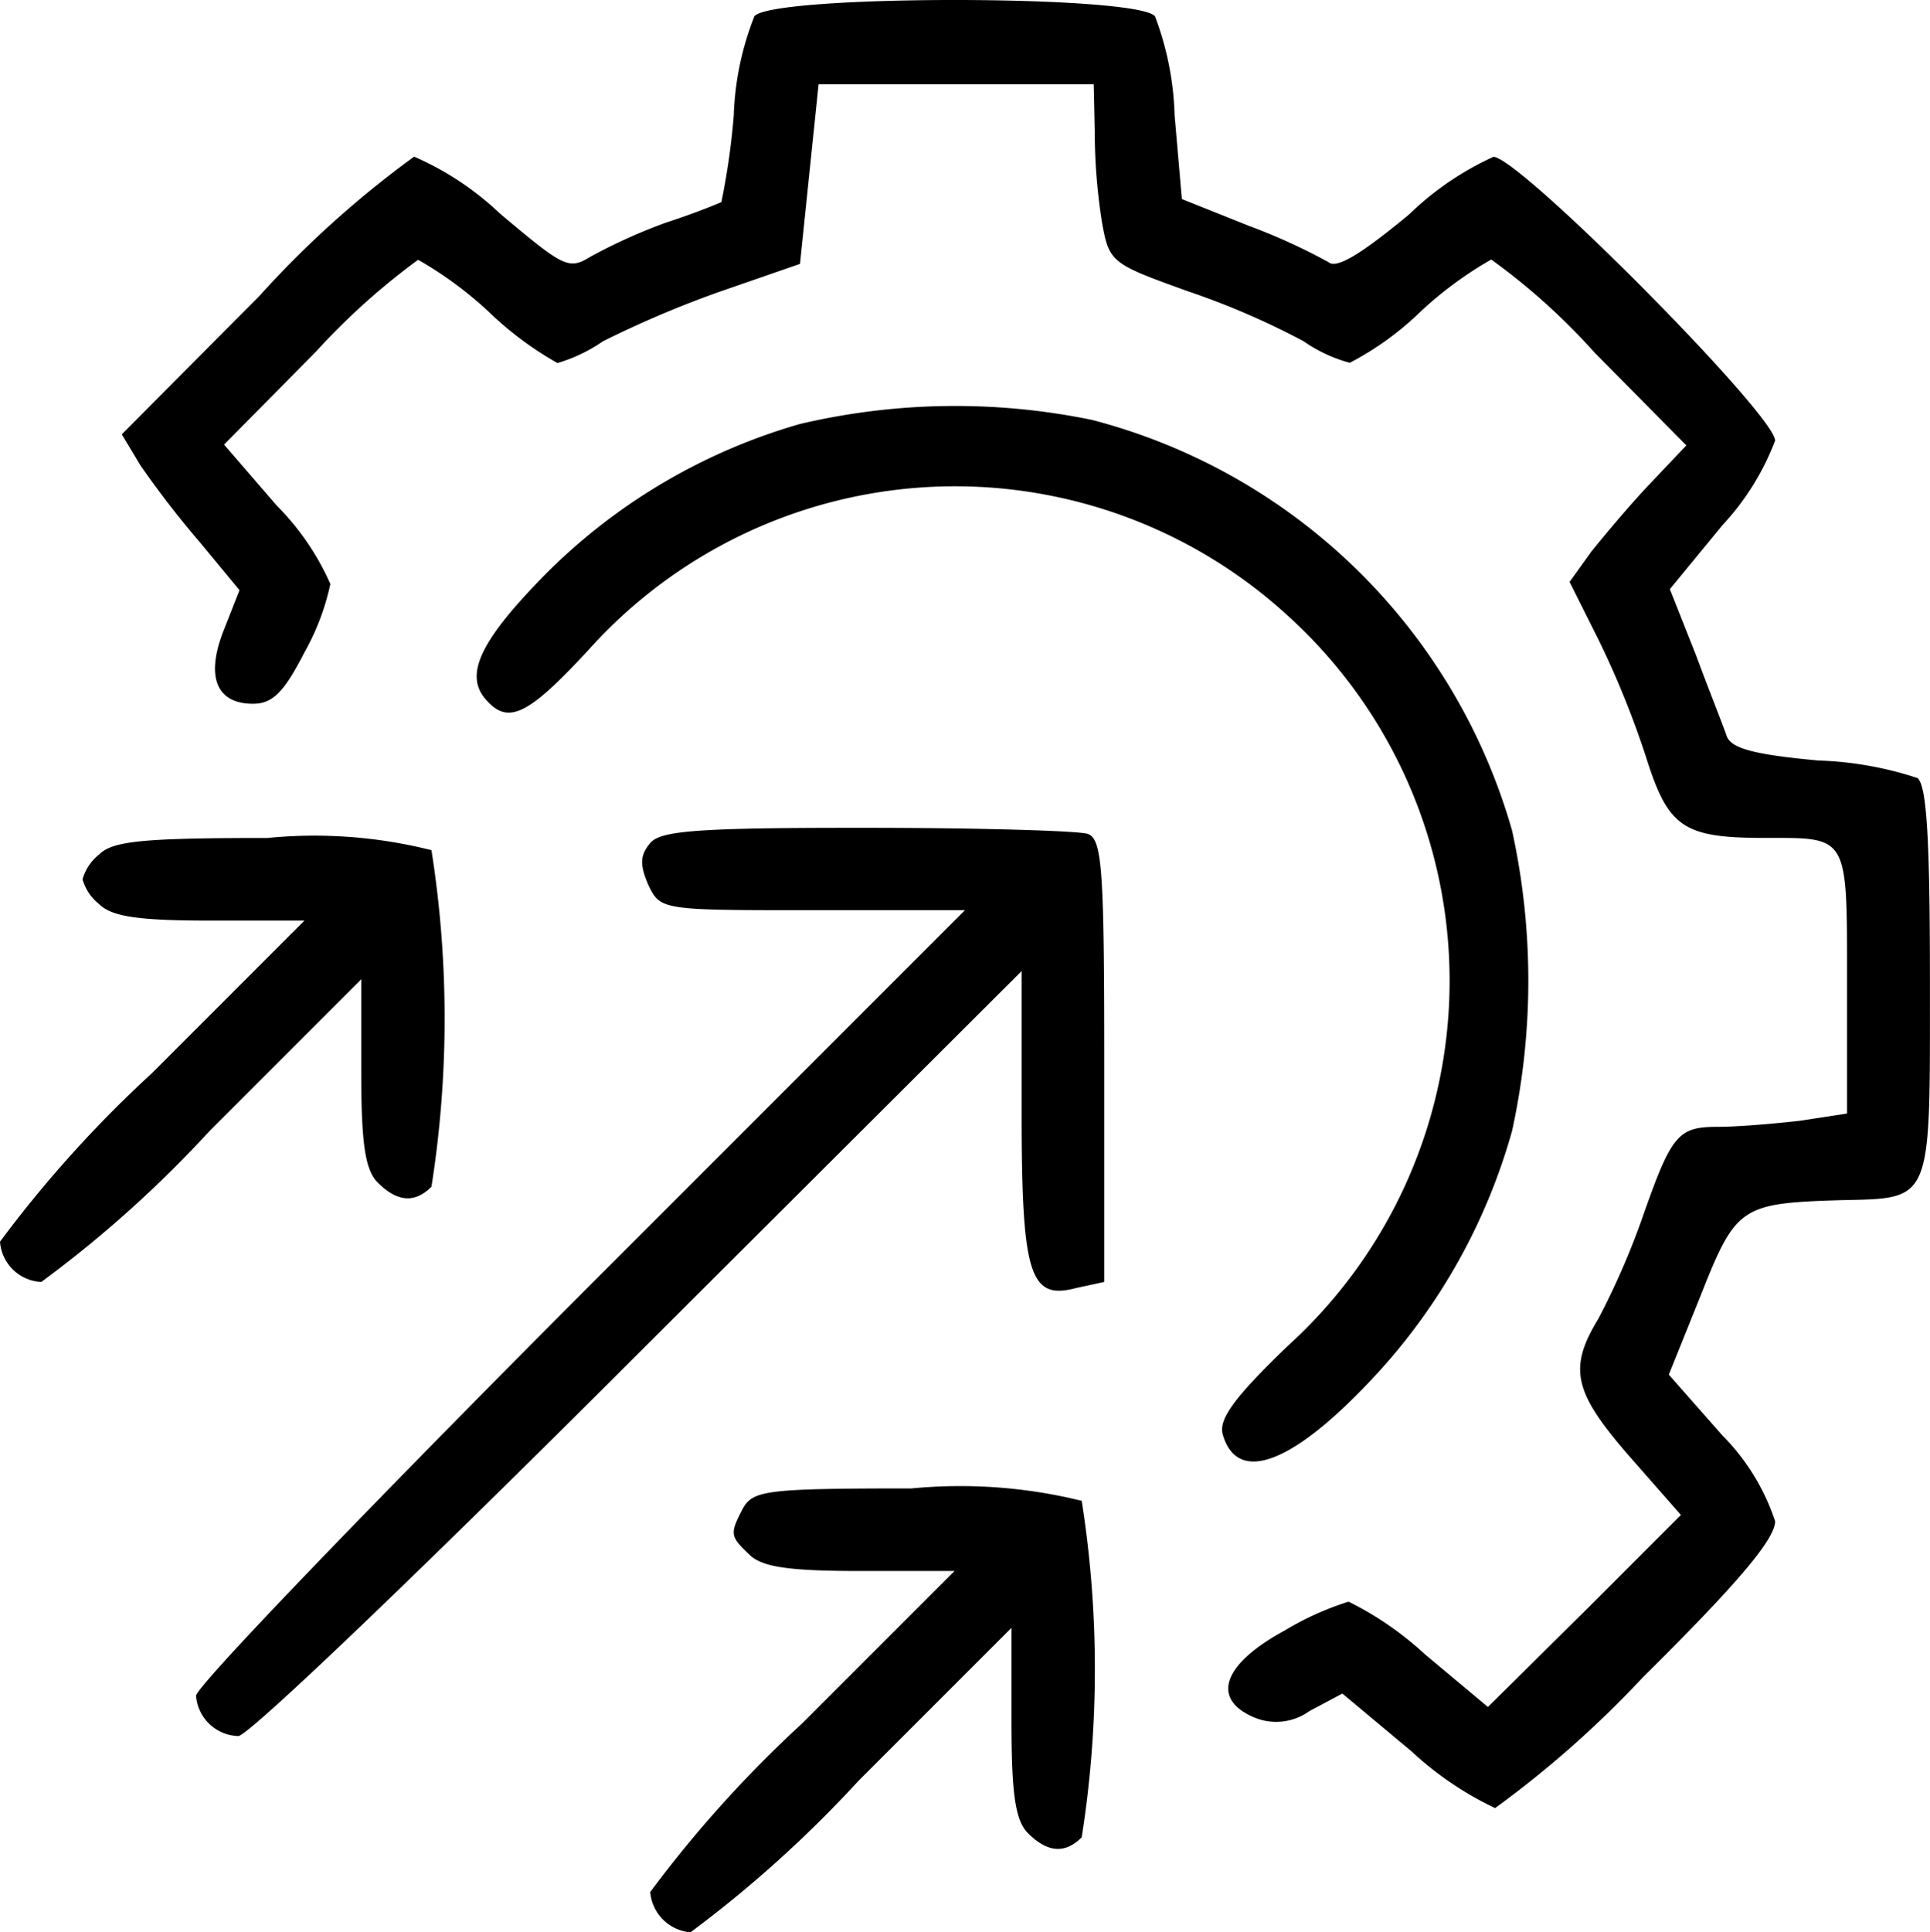
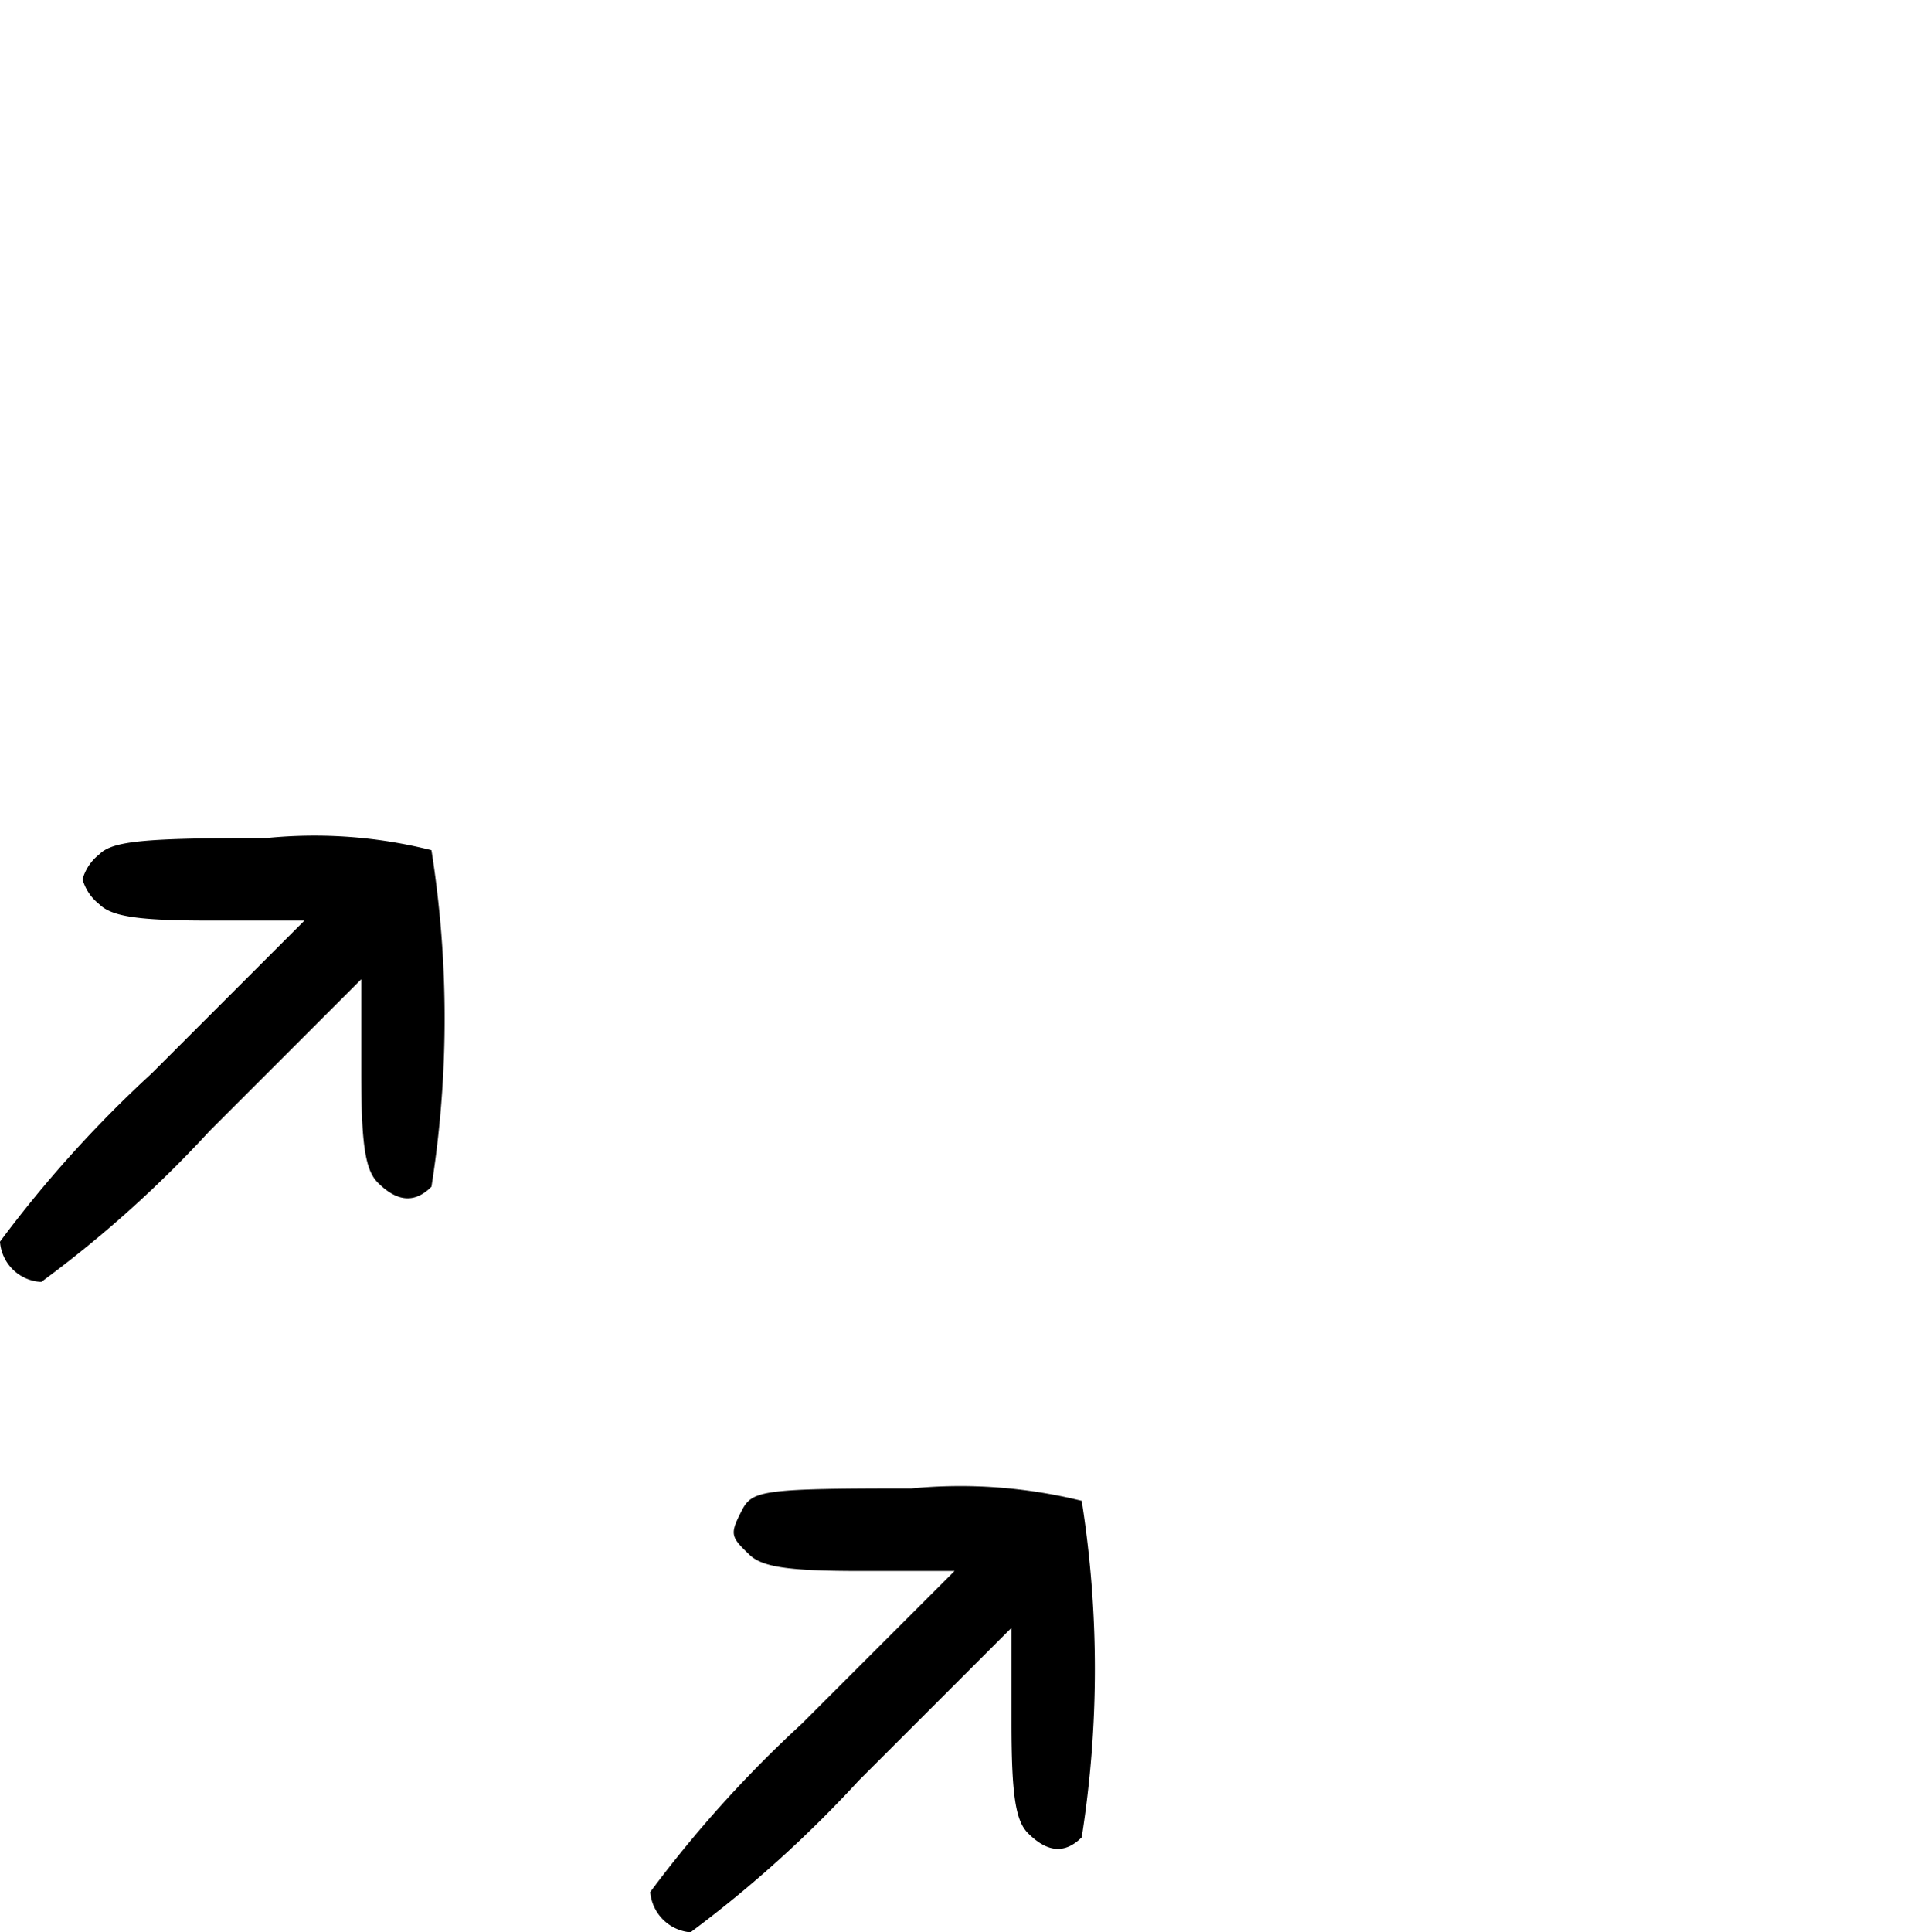
<svg xmlns="http://www.w3.org/2000/svg" width="31.97" height="32" viewBox="0 0 31.97 32">
  <g id="Group_182542" data-name="Group 182542" transform="translate(-264.5 -2179)">
    <g id="_360_F_416896649_WuWynza16LDm9JS1ESE40XVYAaU5X6Lt" data-name="360_F_416896649_WuWynza16LDm9JS1ESE40XVYAaU5X6Lt" transform="translate(176.5 2446.175)">
-       <path id="Path_26648" data-name="Path 26648" d="M110.28-266.906a4.878,4.878,0,0,0-.342,1.641,11.926,11.926,0,0,1-.205,1.436c-.034.017-.445.188-.923.342a9.138,9.138,0,0,0-1.248.564c-.359.222-.444.171-1.5-.718a4.907,4.907,0,0,0-1.419-.94,16.61,16.61,0,0,0-2.564,2.308L99.8-259.982l.308.513a15.841,15.841,0,0,0,.992,1.282l.65.786-.256.65c-.308.769-.137,1.231.479,1.231.325,0,.513-.188.855-.855a4.024,4.024,0,0,0,.427-1.128,4.291,4.291,0,0,0-.889-1.3l-.872-1.009,1.522-1.539a11.416,11.416,0,0,1,1.693-1.522,6.28,6.28,0,0,1,1.163.855,5.6,5.6,0,0,0,1.145.855,2.628,2.628,0,0,0,.752-.359,17.174,17.174,0,0,1,1.932-.821l1.334-.462.154-1.487.154-1.487H115.9l.017.8a9.708,9.708,0,0,0,.12,1.487c.12.667.154.684,1.436,1.145a12.845,12.845,0,0,1,1.9.821,2.464,2.464,0,0,0,.769.359,5,5,0,0,0,1.18-.855,6.28,6.28,0,0,1,1.163-.855,10.683,10.683,0,0,1,1.71,1.539l1.522,1.539-.6.633c-.342.359-.769.872-.975,1.128l-.359.5.479.957a15.056,15.056,0,0,1,.8,1.983c.359,1.128.615,1.3,1.949,1.3,1.4,0,1.368-.068,1.368,2.393v2.171l-.786.12c-.444.051-1.043.1-1.351.1-.667,0-.769.12-1.265,1.539a12.645,12.645,0,0,1-.718,1.641c-.5.821-.41,1.214.513,2.274l.855.974-1.59,1.59-1.607,1.59-1.043-.872a5.38,5.38,0,0,0-1.265-.872,4.857,4.857,0,0,0-1.06.479c-1.009.547-1.214,1.111-.547,1.419a.941.941,0,0,0,.957-.085l.547-.291,1.145.957a5.481,5.481,0,0,0,1.385.94A17.216,17.216,0,0,0,125-239.4c1.59-1.573,2.188-2.291,2.188-2.582a3.632,3.632,0,0,0-.872-1.419l-.889-1.009.53-1.316c.581-1.47.667-1.522,2.308-1.573,1.539-.034,1.487.068,1.487-3.59,0-2.376-.051-3.265-.205-3.4a5.822,5.822,0,0,0-1.641-.291c-1.094-.1-1.453-.205-1.522-.41-.051-.154-.291-.752-.513-1.351l-.427-1.077.872-1.06a4.288,4.288,0,0,0,.872-1.4c0-.427-4.24-4.7-4.667-4.7a4.967,4.967,0,0,0-1.4.957c-.786.65-1.2.906-1.334.786a9.96,9.96,0,0,0-1.316-.6l-1.111-.444-.12-1.385a5.023,5.023,0,0,0-.325-1.641C116.623-267.265,110.571-267.265,110.28-266.906Z" transform="translate(-9.783)" />
-       <path id="Path_26649" data-name="Path 26649" d="M139.542-227.545a9.732,9.732,0,0,0-4.206,2.479c-1.077,1.094-1.351,1.658-1.009,2.069.376.445.7.291,1.727-.821a8.157,8.157,0,0,1,11.557-.564,8.159,8.159,0,0,1,.017,12.1c-.906.872-1.163,1.231-1.077,1.487.256.838,1.214.445,2.6-1.077a9.868,9.868,0,0,0,2.188-3.966,11.622,11.622,0,0,0,0-4.975,9.8,9.8,0,0,0-6.958-6.8A11.232,11.232,0,0,0,139.542-227.545Z" transform="translate(-38.292 -32.608)" />
-       <path id="Path_26650" data-name="Path 26650" d="M114.522-186.744c-.171.205-.171.359-.034.684.205.427.205.427,2.718.427h2.53l-6.377,6.377c-3.488,3.5-6.36,6.479-6.36,6.633a.723.723,0,0,0,.7.667c.171,0,3.146-2.855,6.633-6.343l6.343-6.326v2.359c0,2.684.137,3.094.906,2.889l.462-.1v-3.659c0-3.18-.034-3.676-.274-3.761-.154-.051-1.8-.1-3.659-.1C115.292-187,114.693-186.949,114.522-186.744Z" transform="translate(-15.752 -66.468)" />
      <path id="Path_26651" data-name="Path 26651" d="M89.641-185.726a.8.8,0,0,0-.274.41.8.8,0,0,0,.274.41c.205.205.633.274,1.829.274h1.573l-2.53,2.53A19.943,19.943,0,0,0,88-179.315a.72.72,0,0,0,.684.667,19.42,19.42,0,0,0,2.787-2.5l2.513-2.513v1.556c0,1.18.068,1.607.274,1.812.325.325.615.342.889.068a17.922,17.922,0,0,0,0-5.573A7.928,7.928,0,0,0,92.428-186C90.359-186,89.863-185.949,89.641-185.726Z" transform="translate(0 -67.297)" />
      <path id="Path_26652" data-name="Path 26652" d="M152.539-122.675c-.222.427-.222.462.1.769.205.205.633.274,1.829.274h1.573l-2.53,2.53A19.945,19.945,0,0,0,151-116.315a.731.731,0,0,0,.667.667,19.943,19.943,0,0,0,2.787-2.513l2.53-2.53v1.573c0,1.2.068,1.624.274,1.829.325.325.615.342.889.068a17.922,17.922,0,0,0,0-5.573,8.4,8.4,0,0,0-2.821-.205C152.932-123,152.71-122.966,152.539-122.675Z" transform="translate(-52.229 -119.526)" />
    </g>
  </g>
</svg>